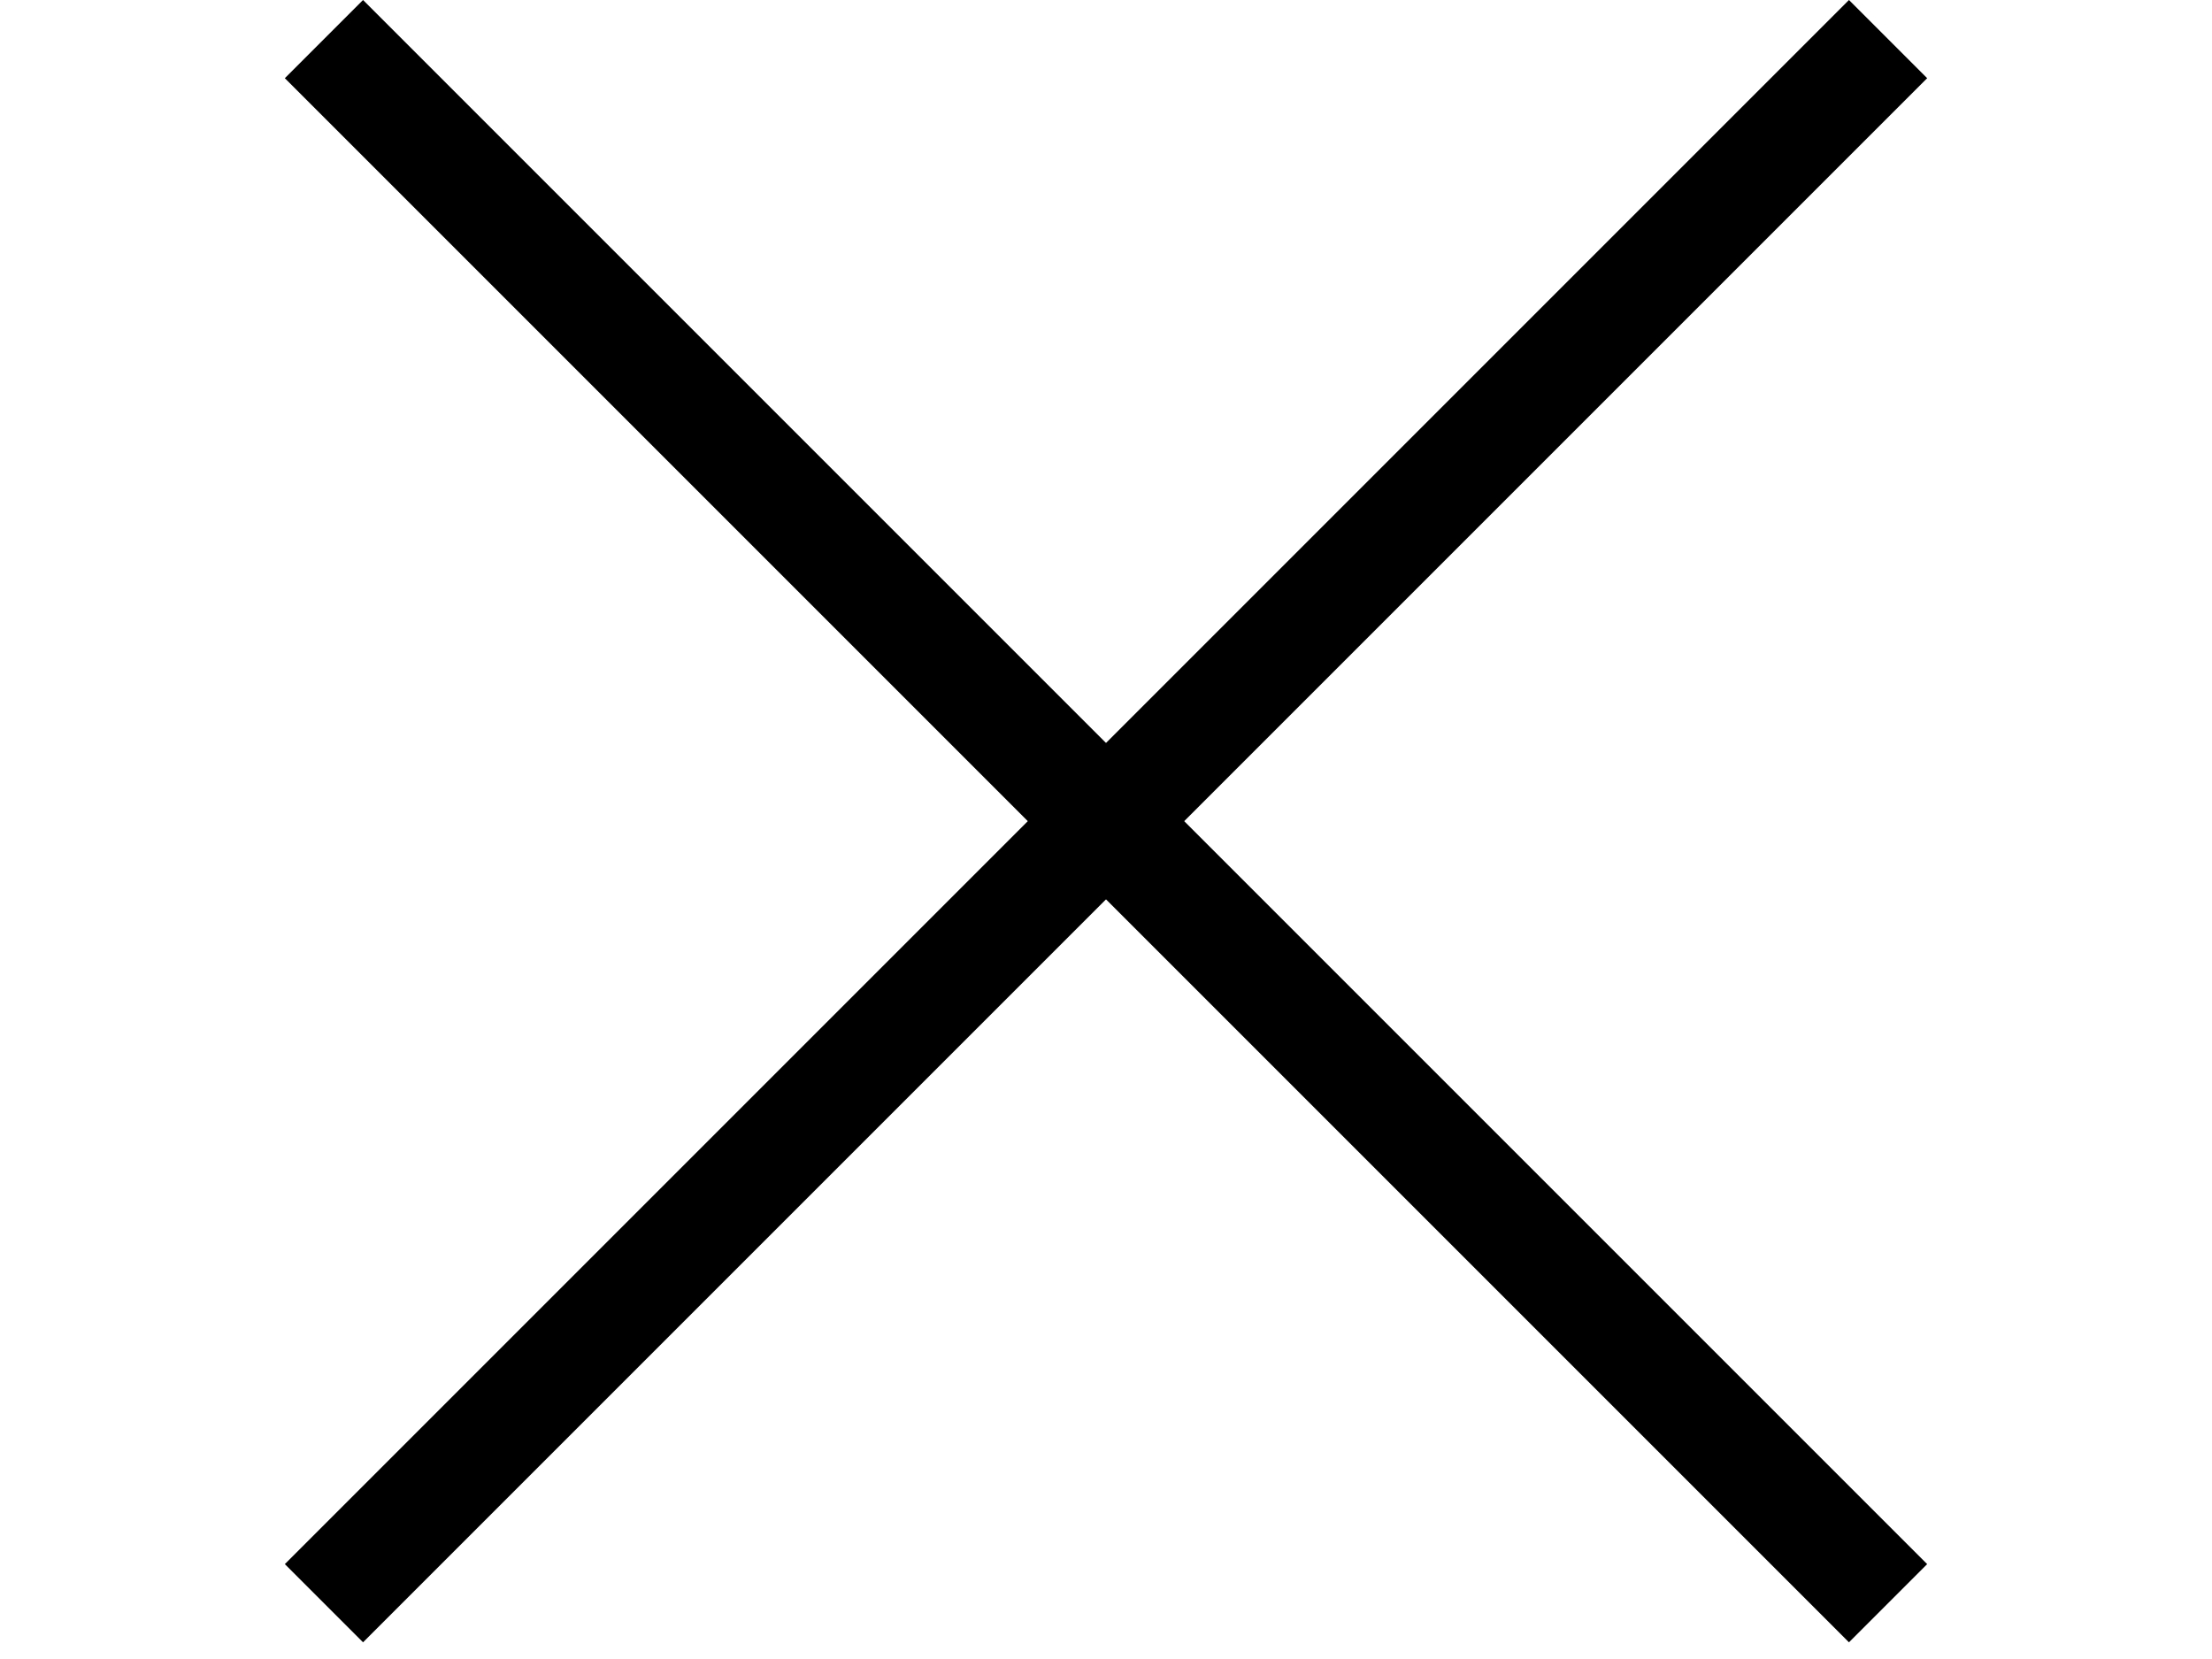
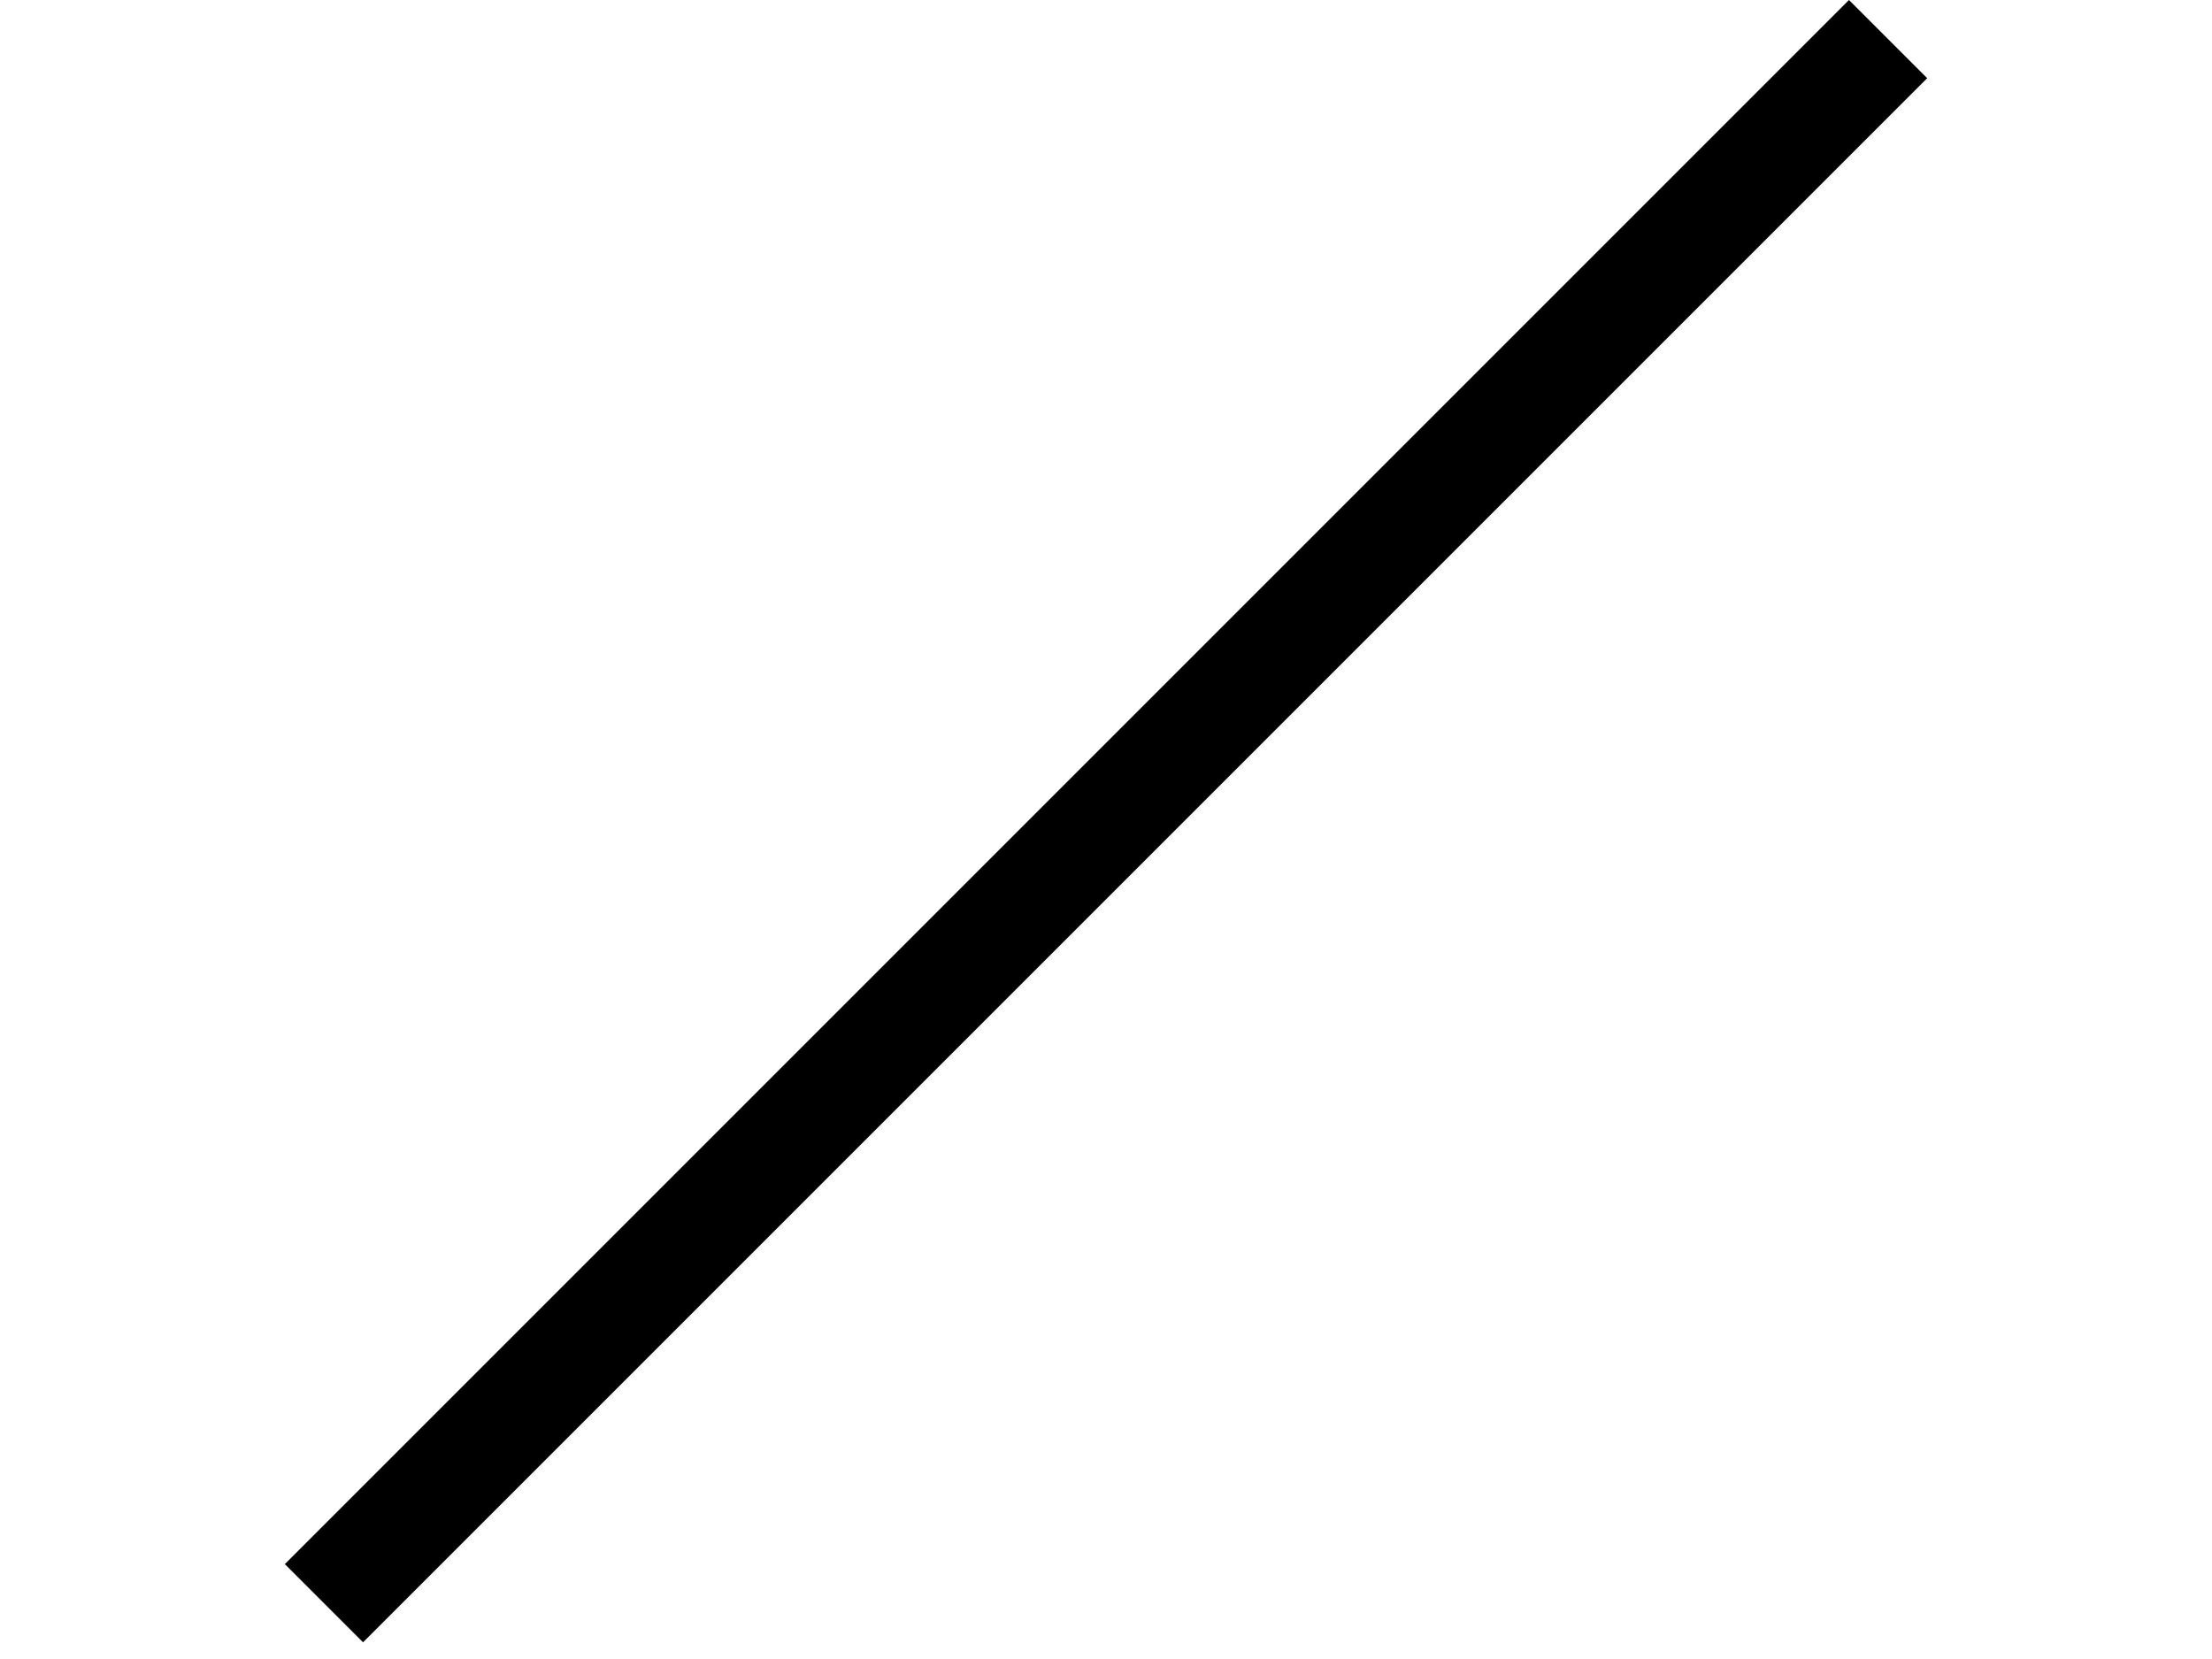
<svg xmlns="http://www.w3.org/2000/svg" width="40" height="30" viewBox="0 0 40 30" fill="none">
  <rect x="5.151" y="28.284" width="40" height="2" transform="rotate(-45 5.151 28.284)" fill="black" />
-   <rect x="6.565" y="-6.10352e-05" width="40" height="2" transform="rotate(45 6.565 -6.10352e-05)" fill="black" />
</svg>